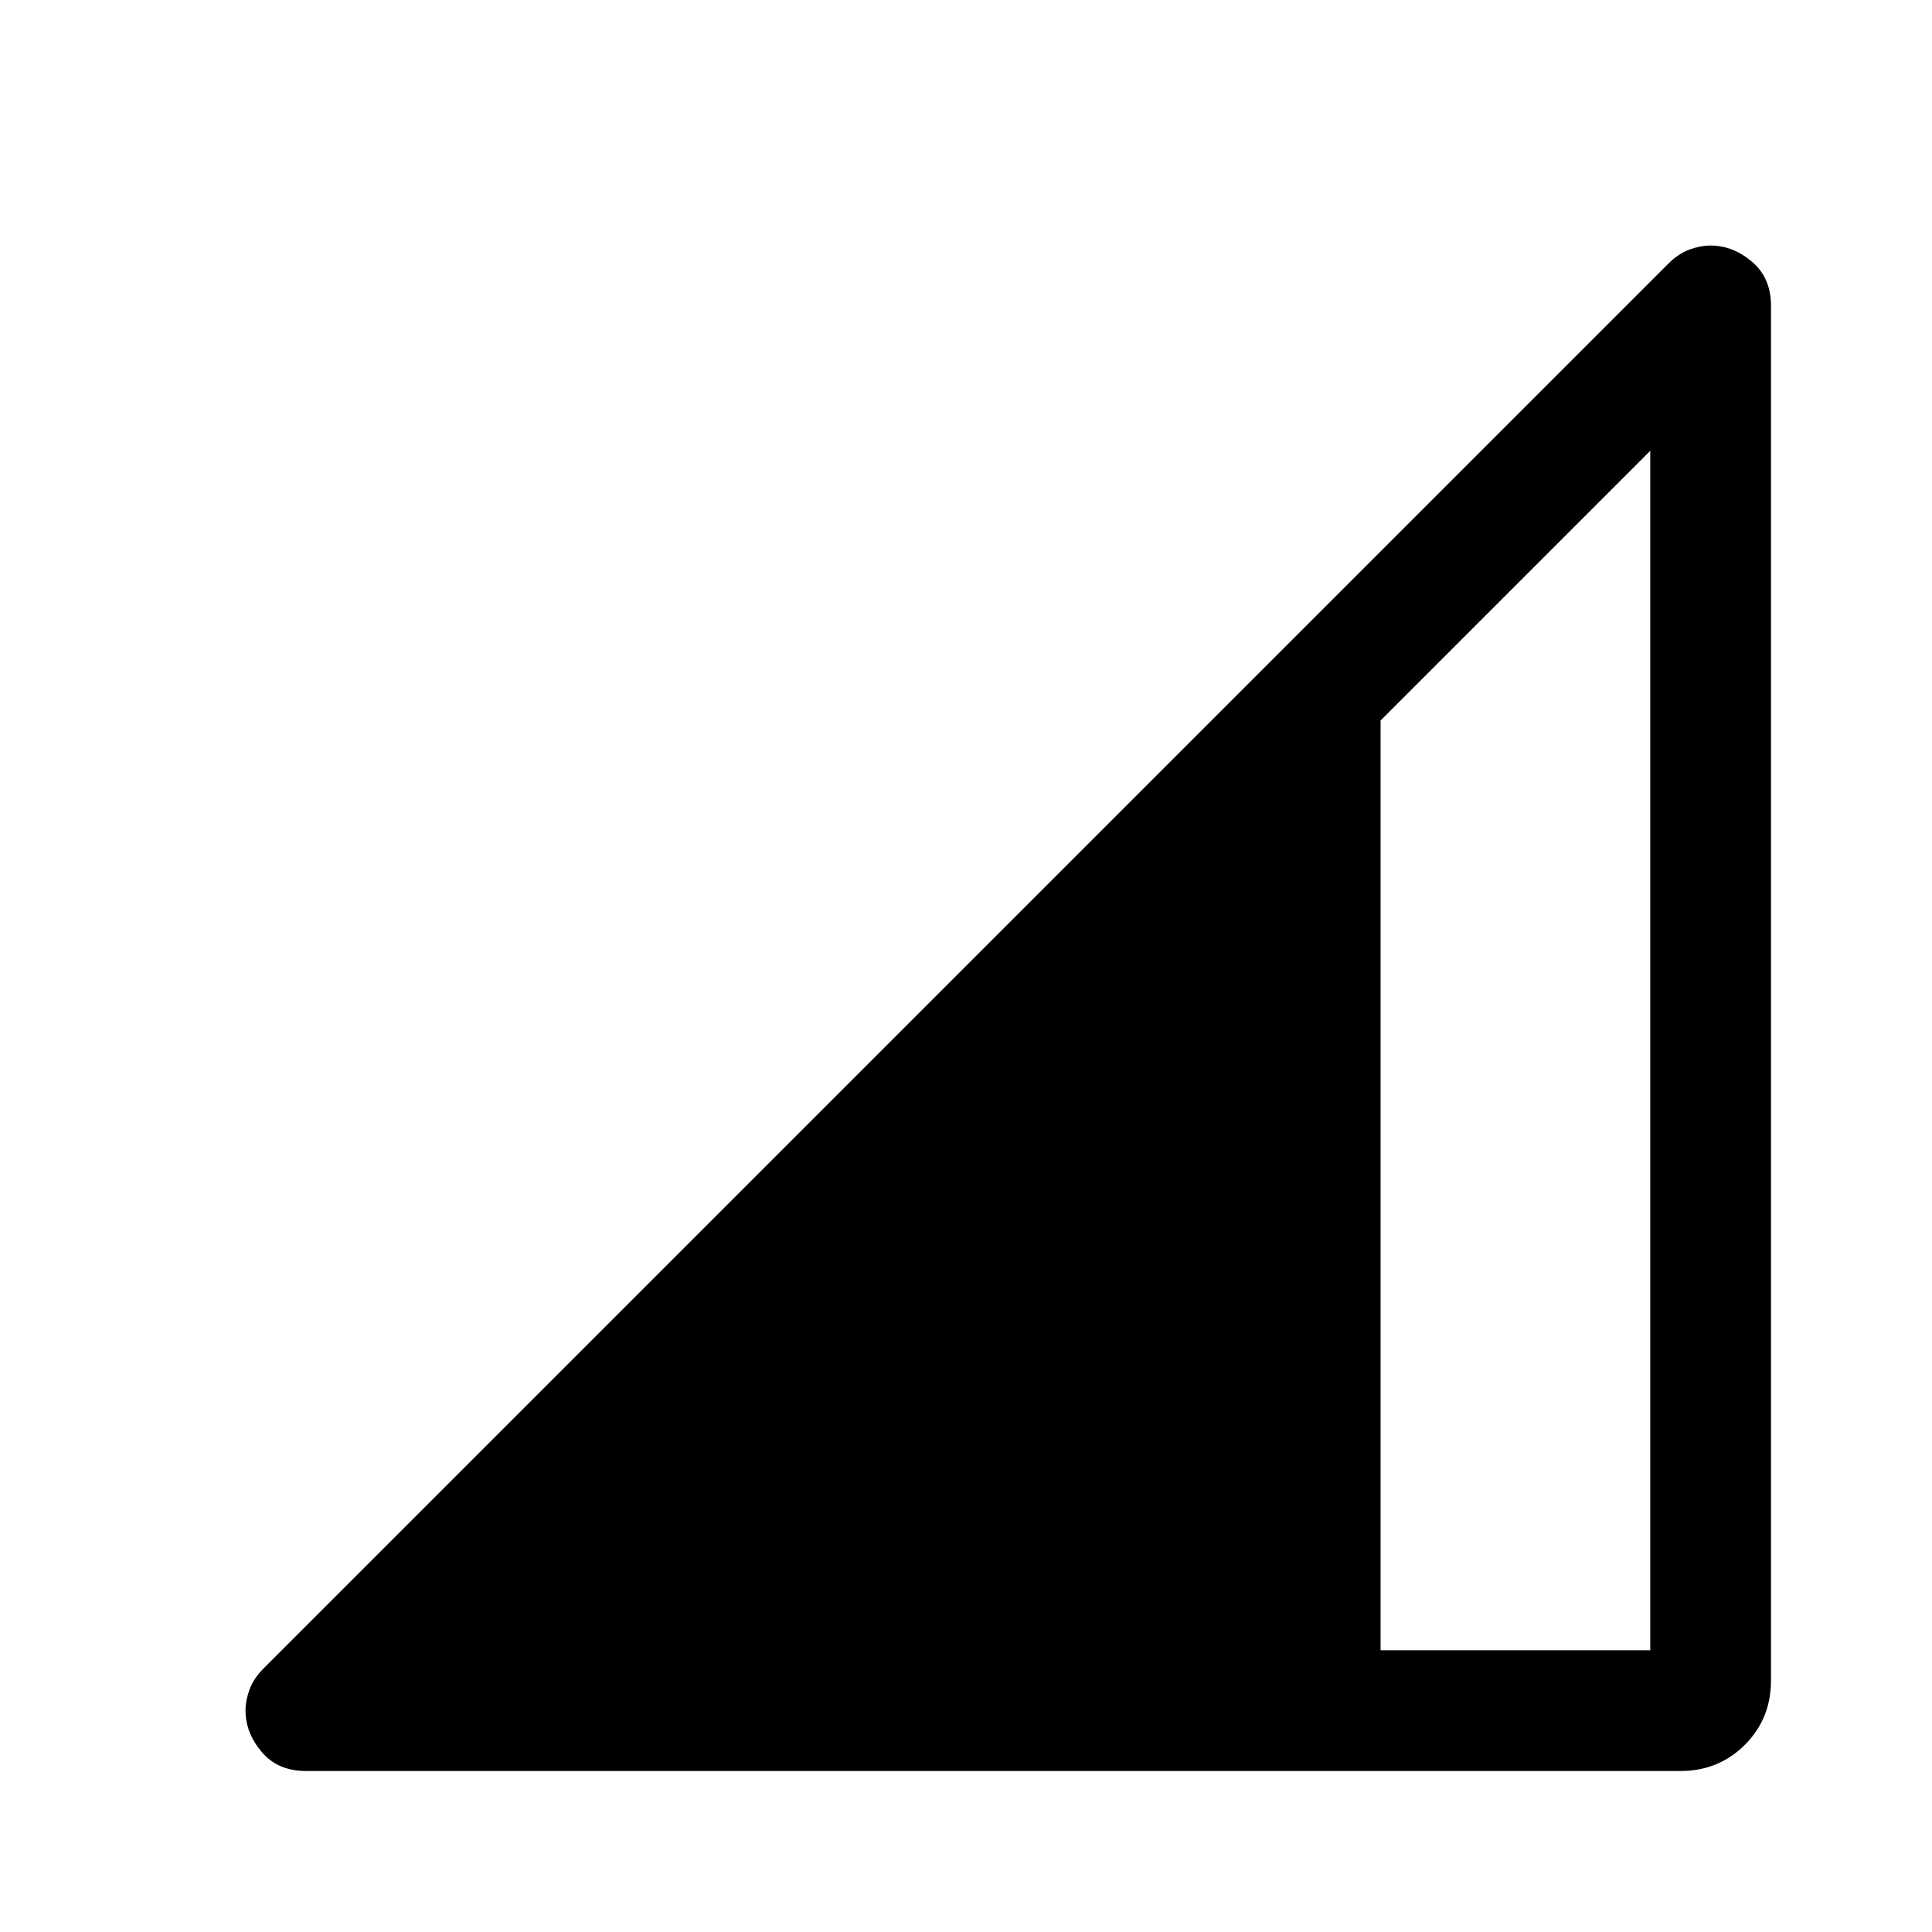
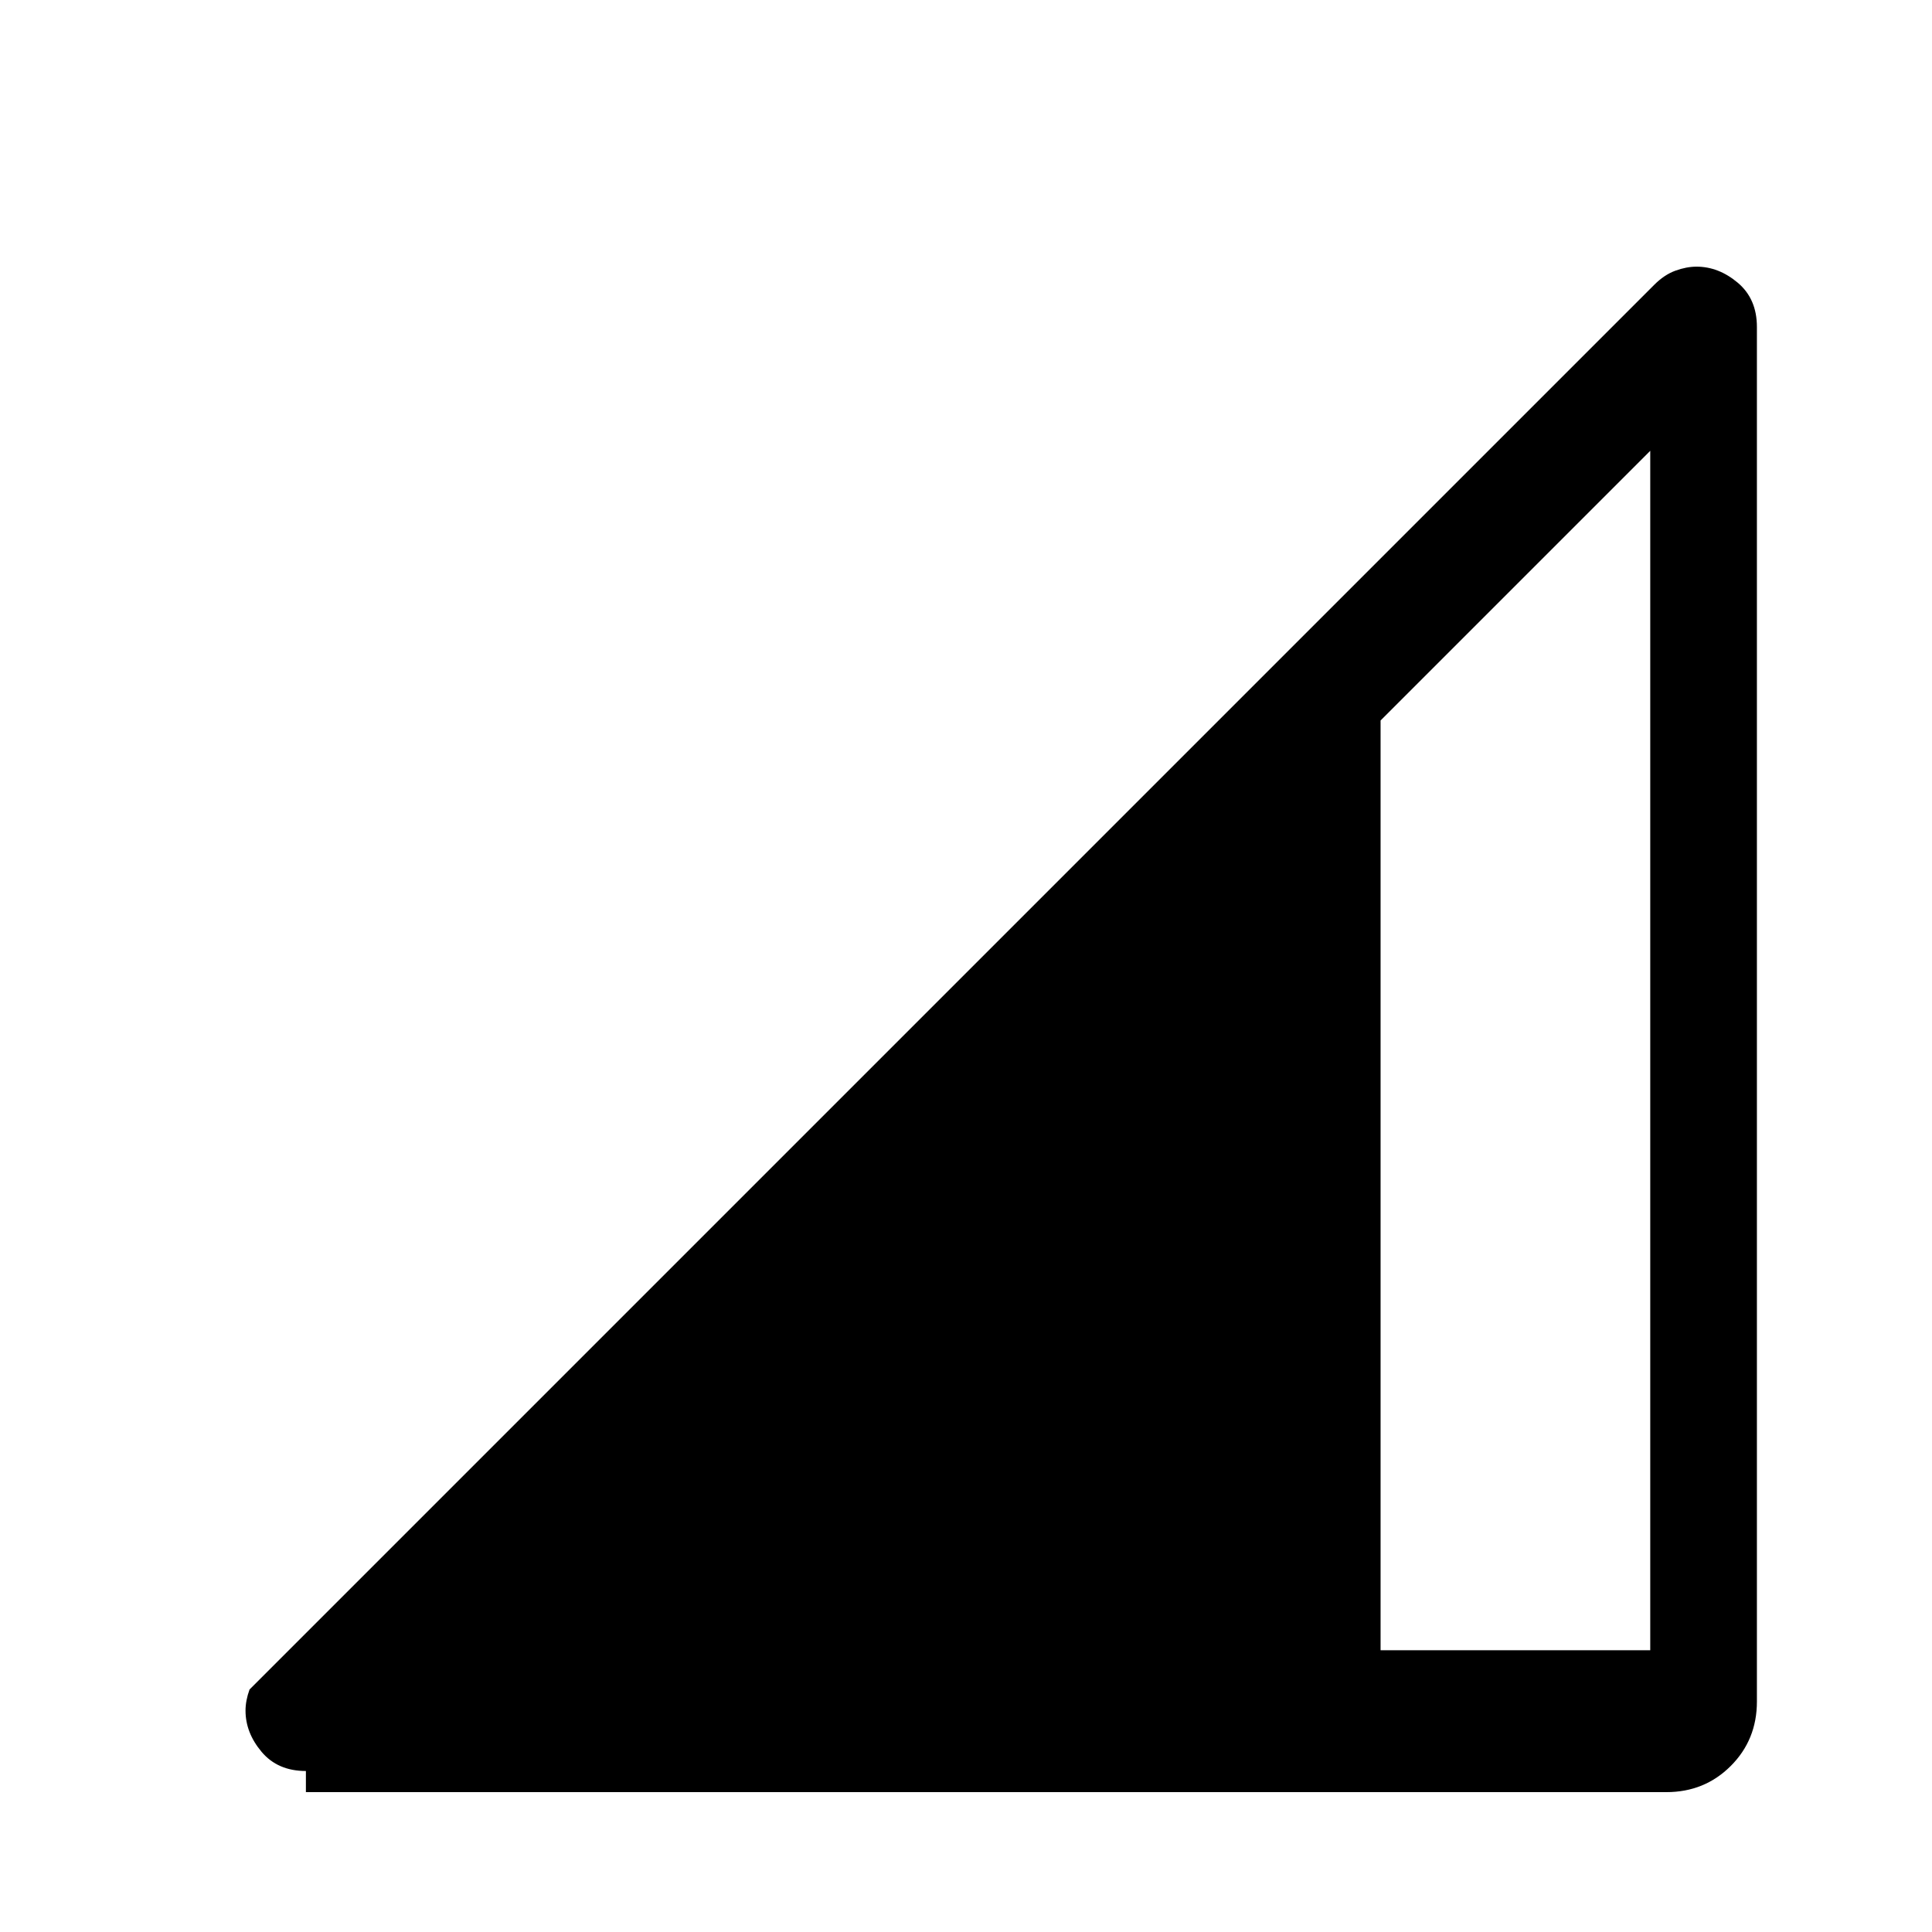
<svg xmlns="http://www.w3.org/2000/svg" width="48" height="48" viewBox="0 -960 960 960">
-   <path d="M152-80q-14 0-22-9.5t-8-20.5q0-5 2-10.5t7-10.5l698-698q5-5 10.5-7t10.5-2q11 0 20.5 8t9.5 22v683q0 19-13 32t-32 13H152Zm534-60h134v-596L686-602v462Z" />
+   <path d="M152-80q-14 0-22-9.5t-8-20.5q0-5 2-10.5l698-698q5-5 10.5-7t10.5-2q11 0 20.5 8t9.5 22v683q0 19-13 32t-32 13H152Zm534-60h134v-596L686-602v462Z" />
</svg>